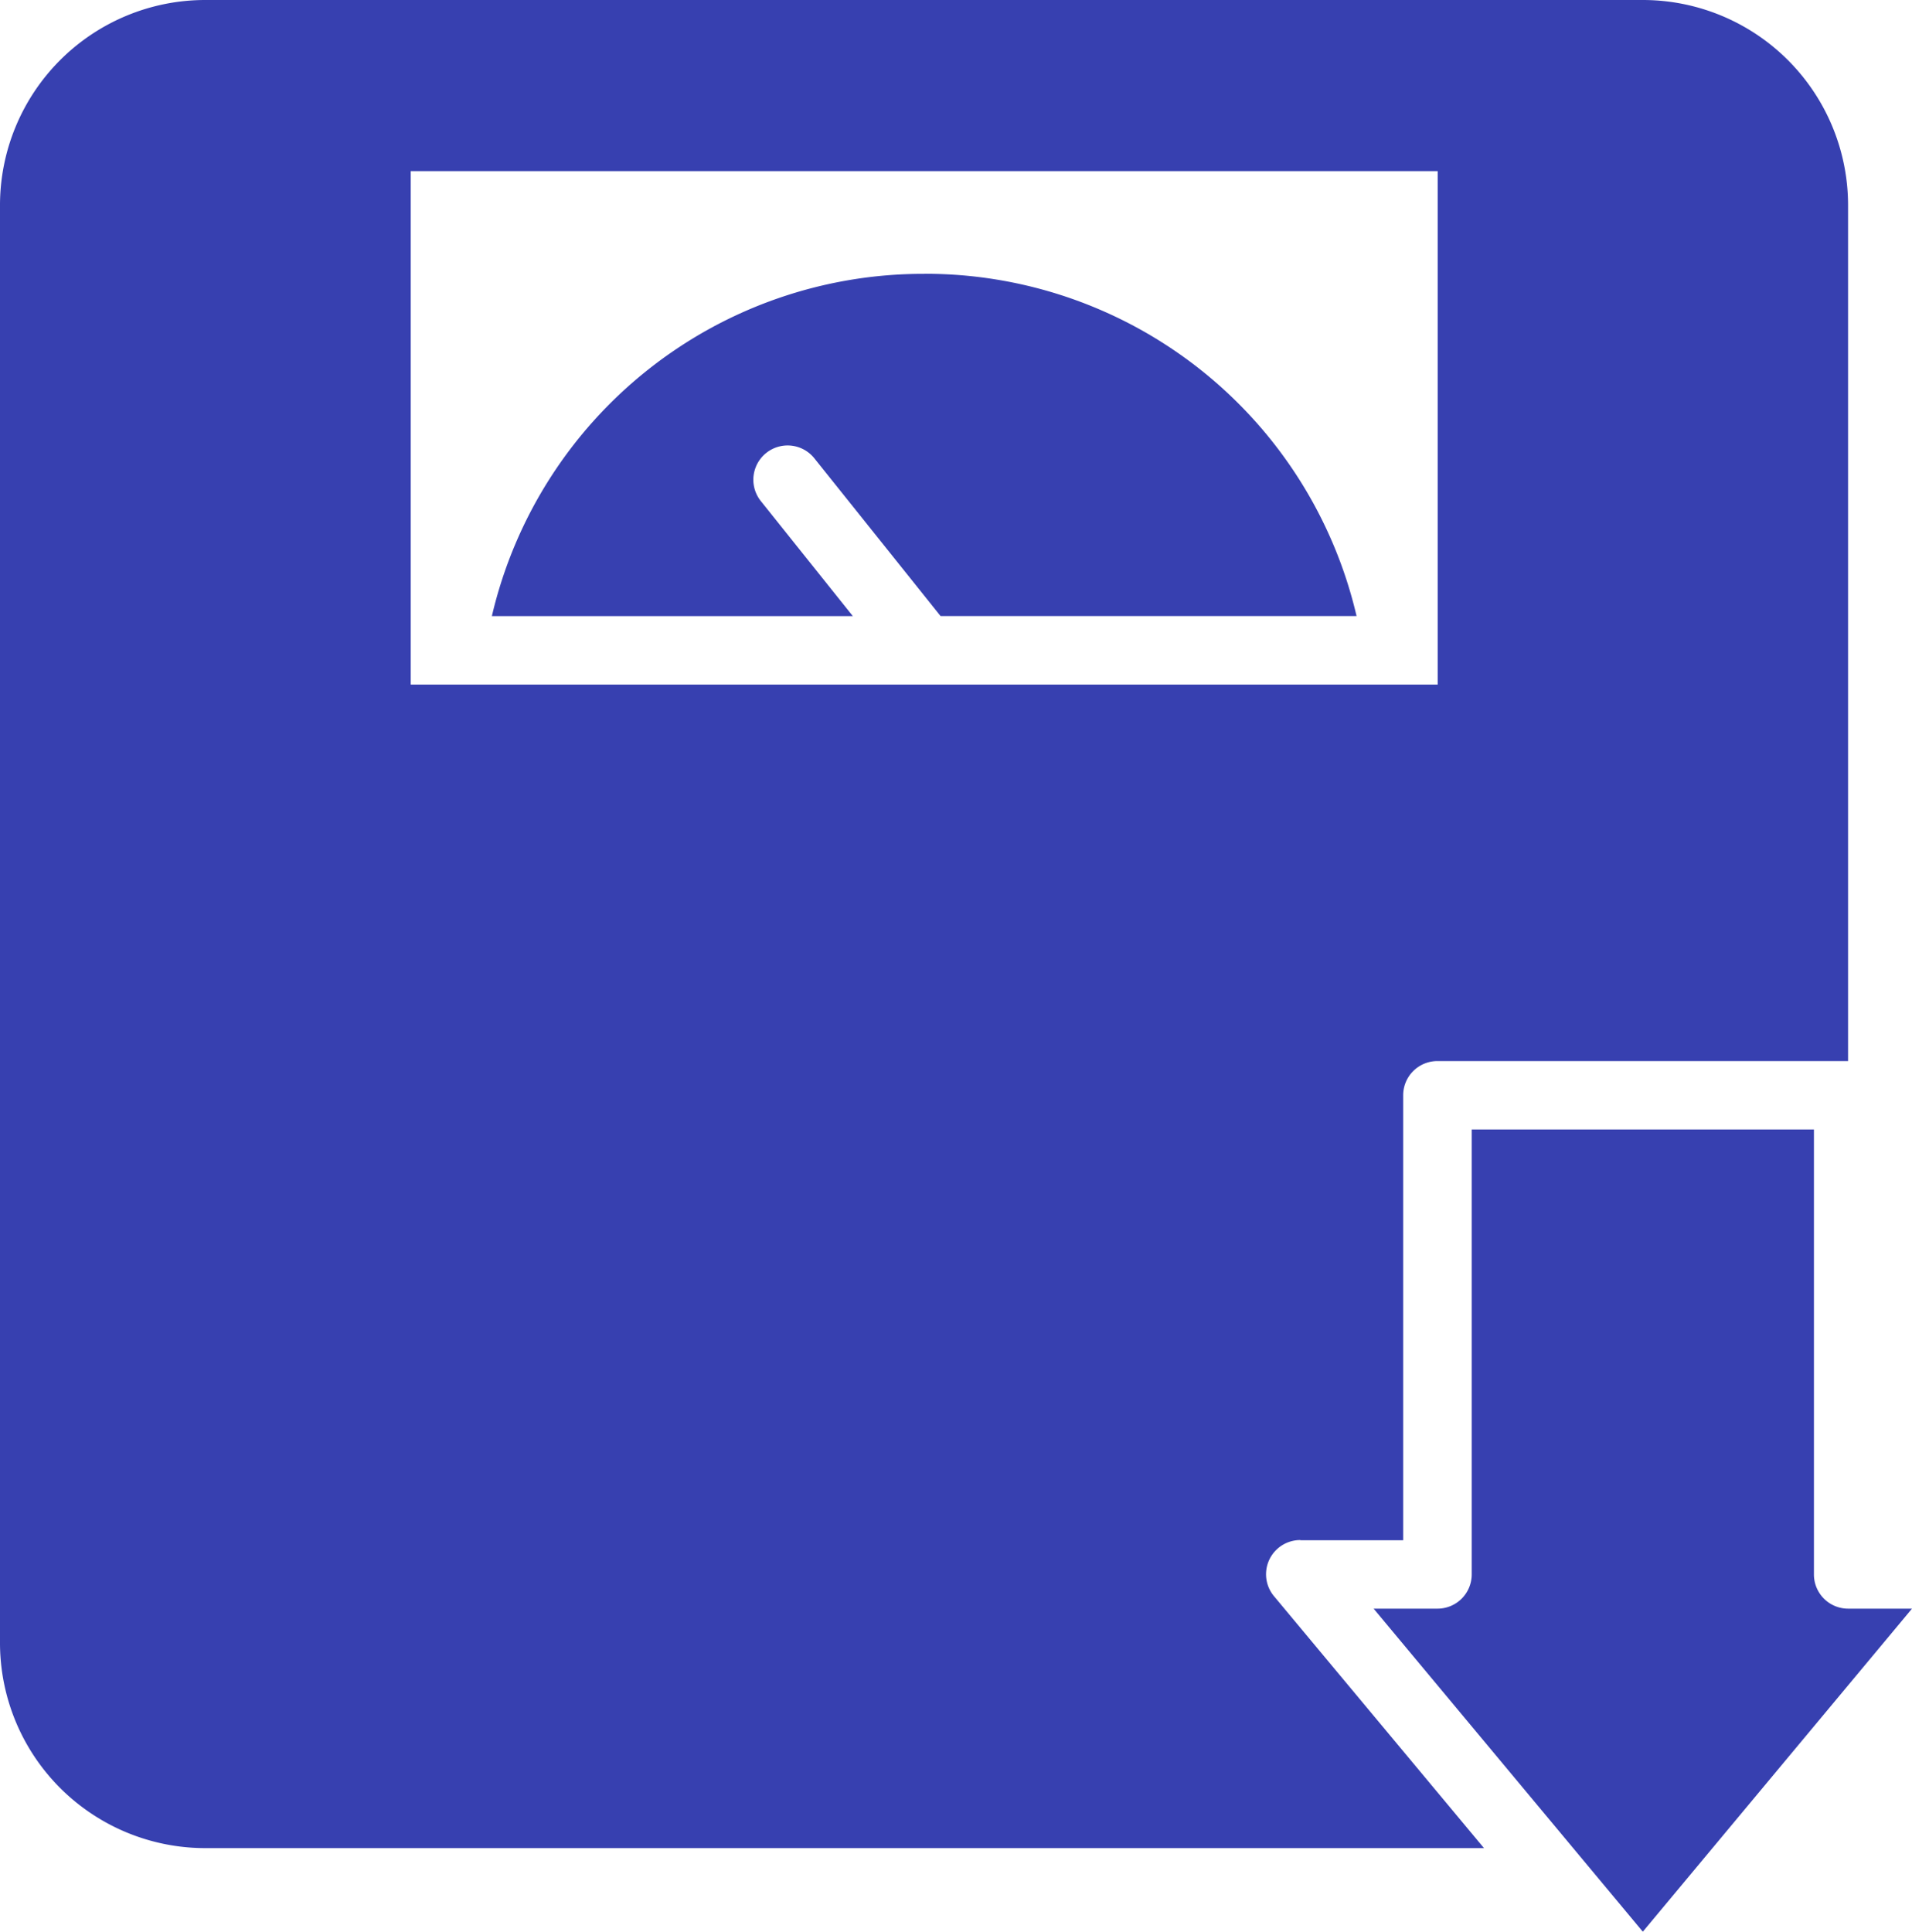
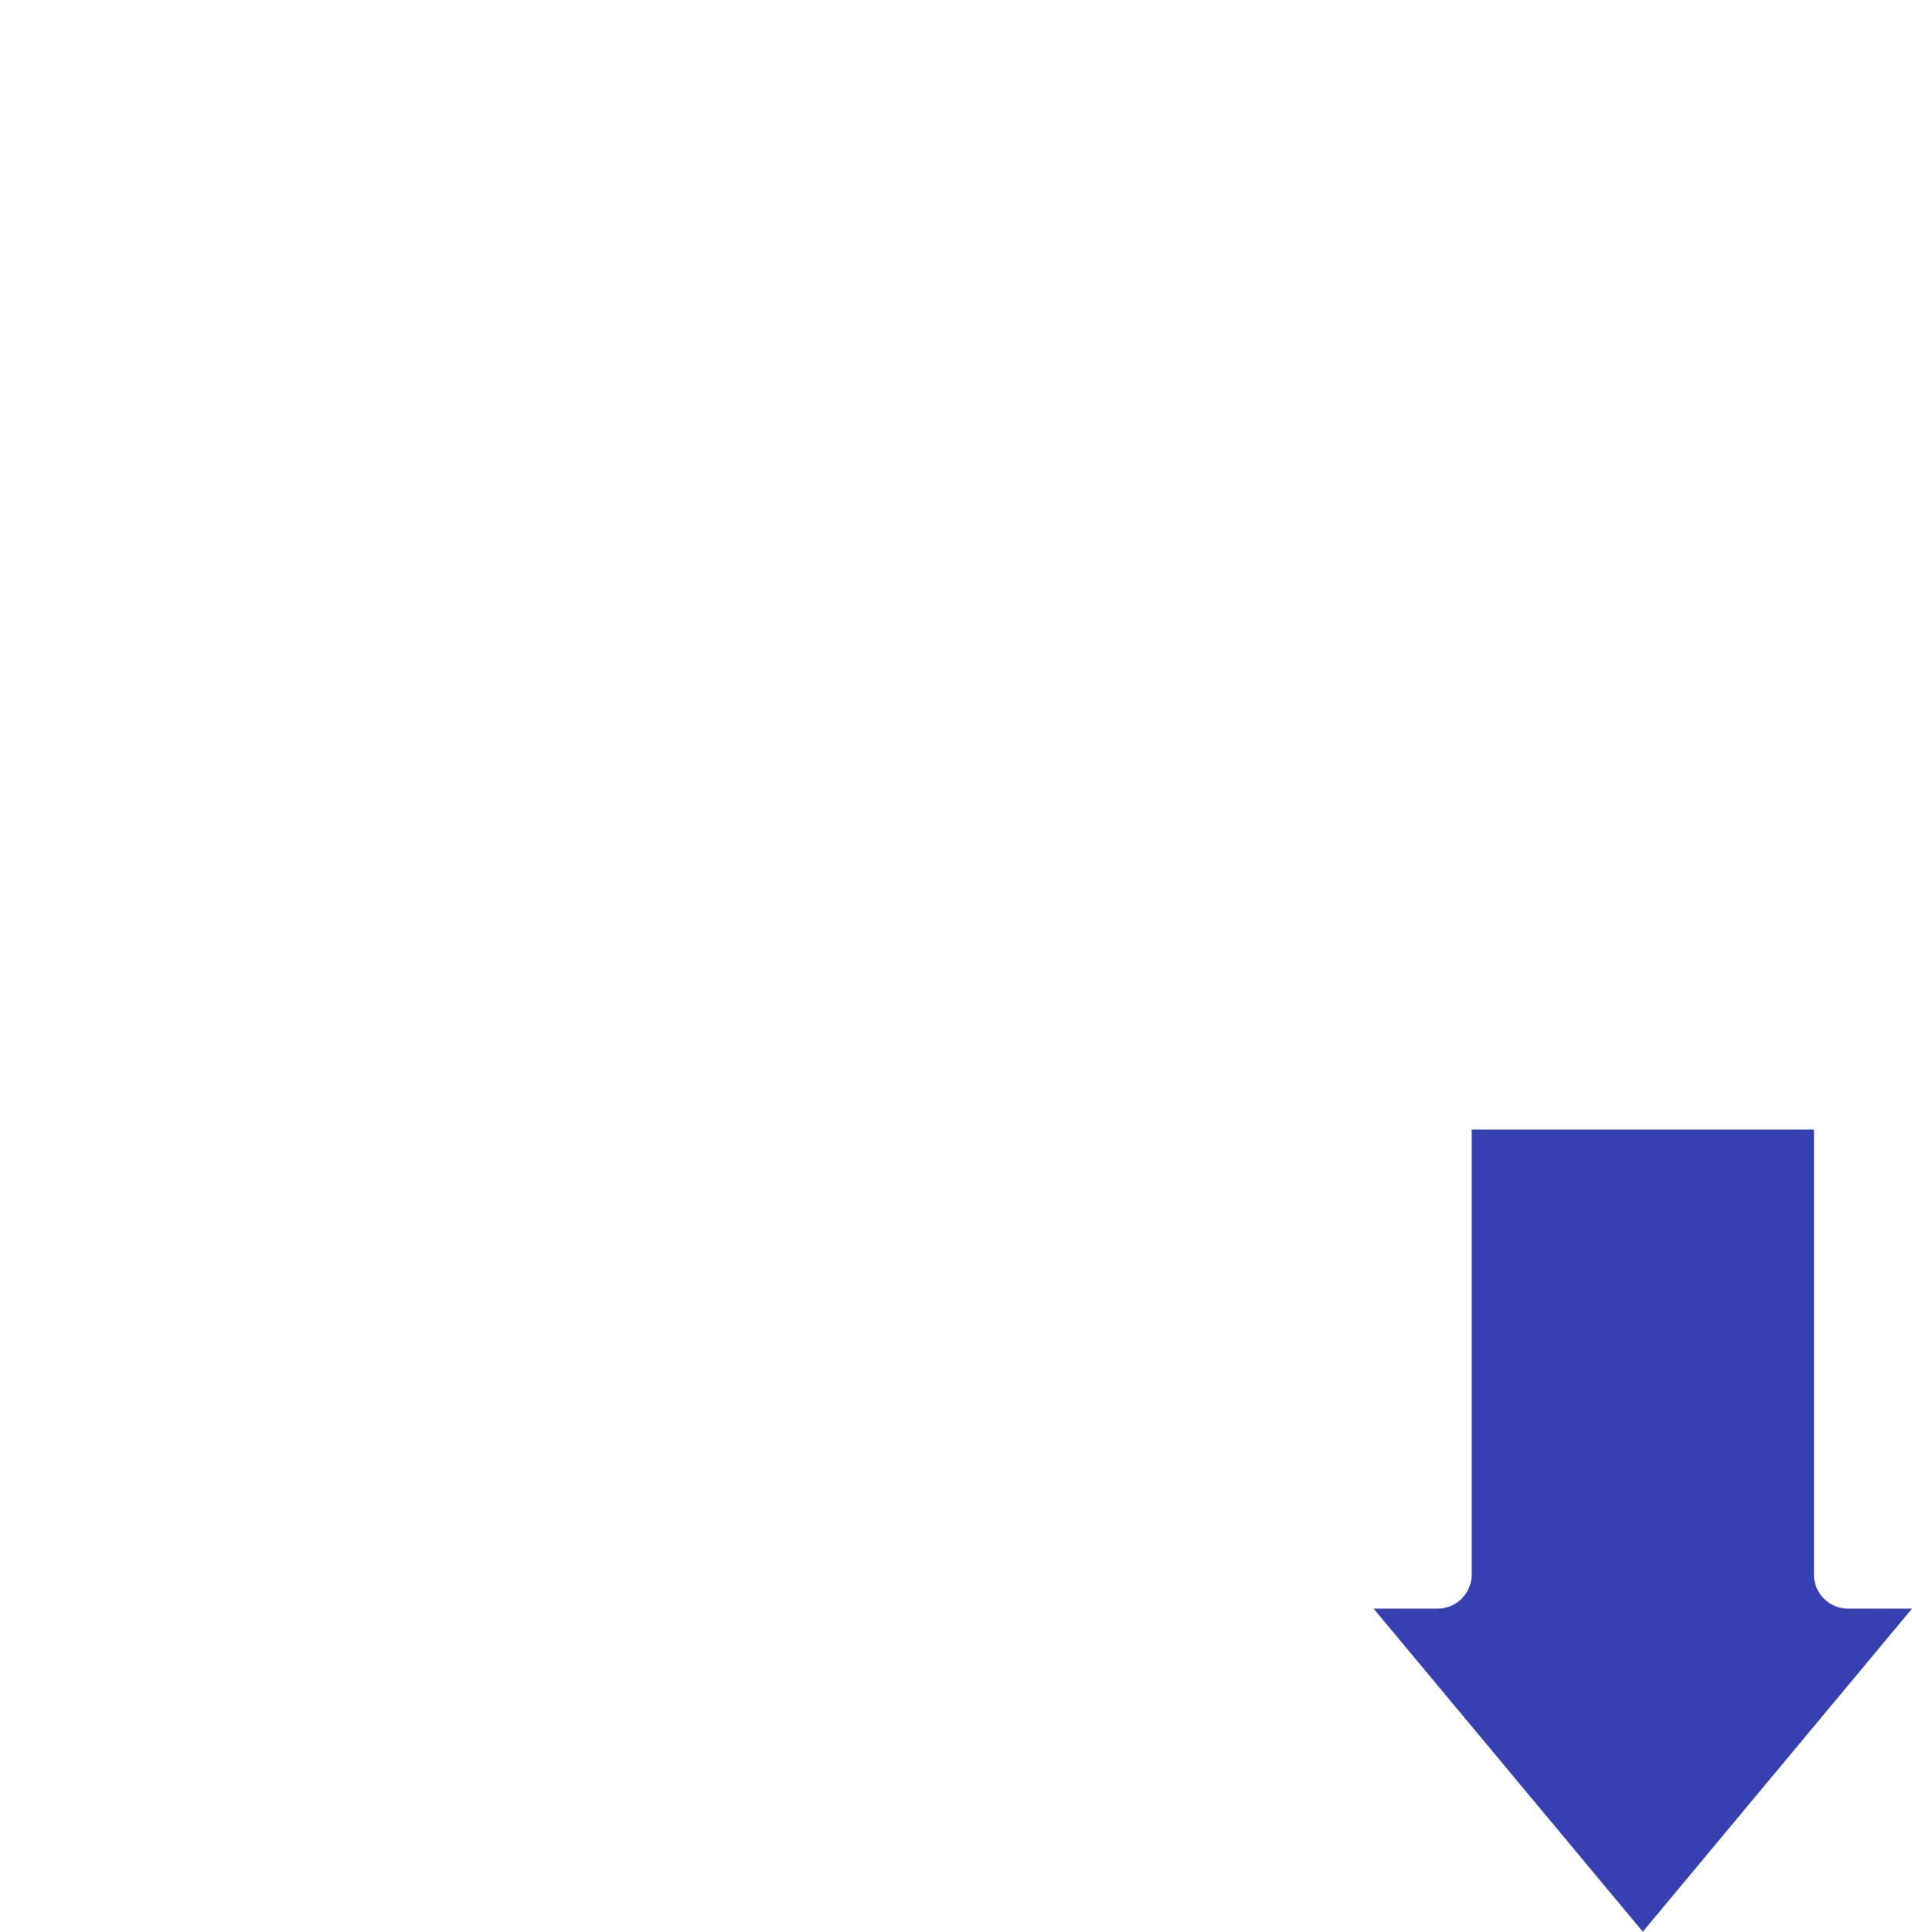
<svg xmlns="http://www.w3.org/2000/svg" id="weight" width="31.253" height="31.573" viewBox="0 0 31.253 31.573">
  <path id="Path_669" data-name="Path 669" d="M464.98,322.832h-1.044a.559.559,0,0,1-.559-.559V315h-5.594v7.273a.559.559,0,0,1-.559.559H456.18l4.4,5.28Z" transform="translate(-433.727 -296.539)" fill="#3740b0" />
-   <path id="Path_670" data-name="Path 670" d="M237.819,96.25a7.239,7.239,0,0,0-7.065,5.594h5.9l-1.51-1.888a.56.56,0,0,1,.874-.7l2.07,2.587h6.8a7.239,7.239,0,0,0-7.065-5.594Z" transform="translate(-222.714 -91.774)" fill="#3740b0" />
-   <path id="Path_671" data-name="Path 671" d="M126.258,51.425h1.678V44.152a.559.559,0,0,1,.559-.559h6.713V29.607a3.356,3.356,0,0,0-3.357-3.357h-23.5A3.356,3.356,0,0,0,105,29.607V53.1a3.356,3.356,0,0,0,3.357,3.357h20.9l-3.432-4.117h0a.559.559,0,0,1,.43-.918ZM111.713,37.439V29.047H128.5v8.392Z" transform="translate(-105 -26.25)" fill="#3740b0" />
</svg>